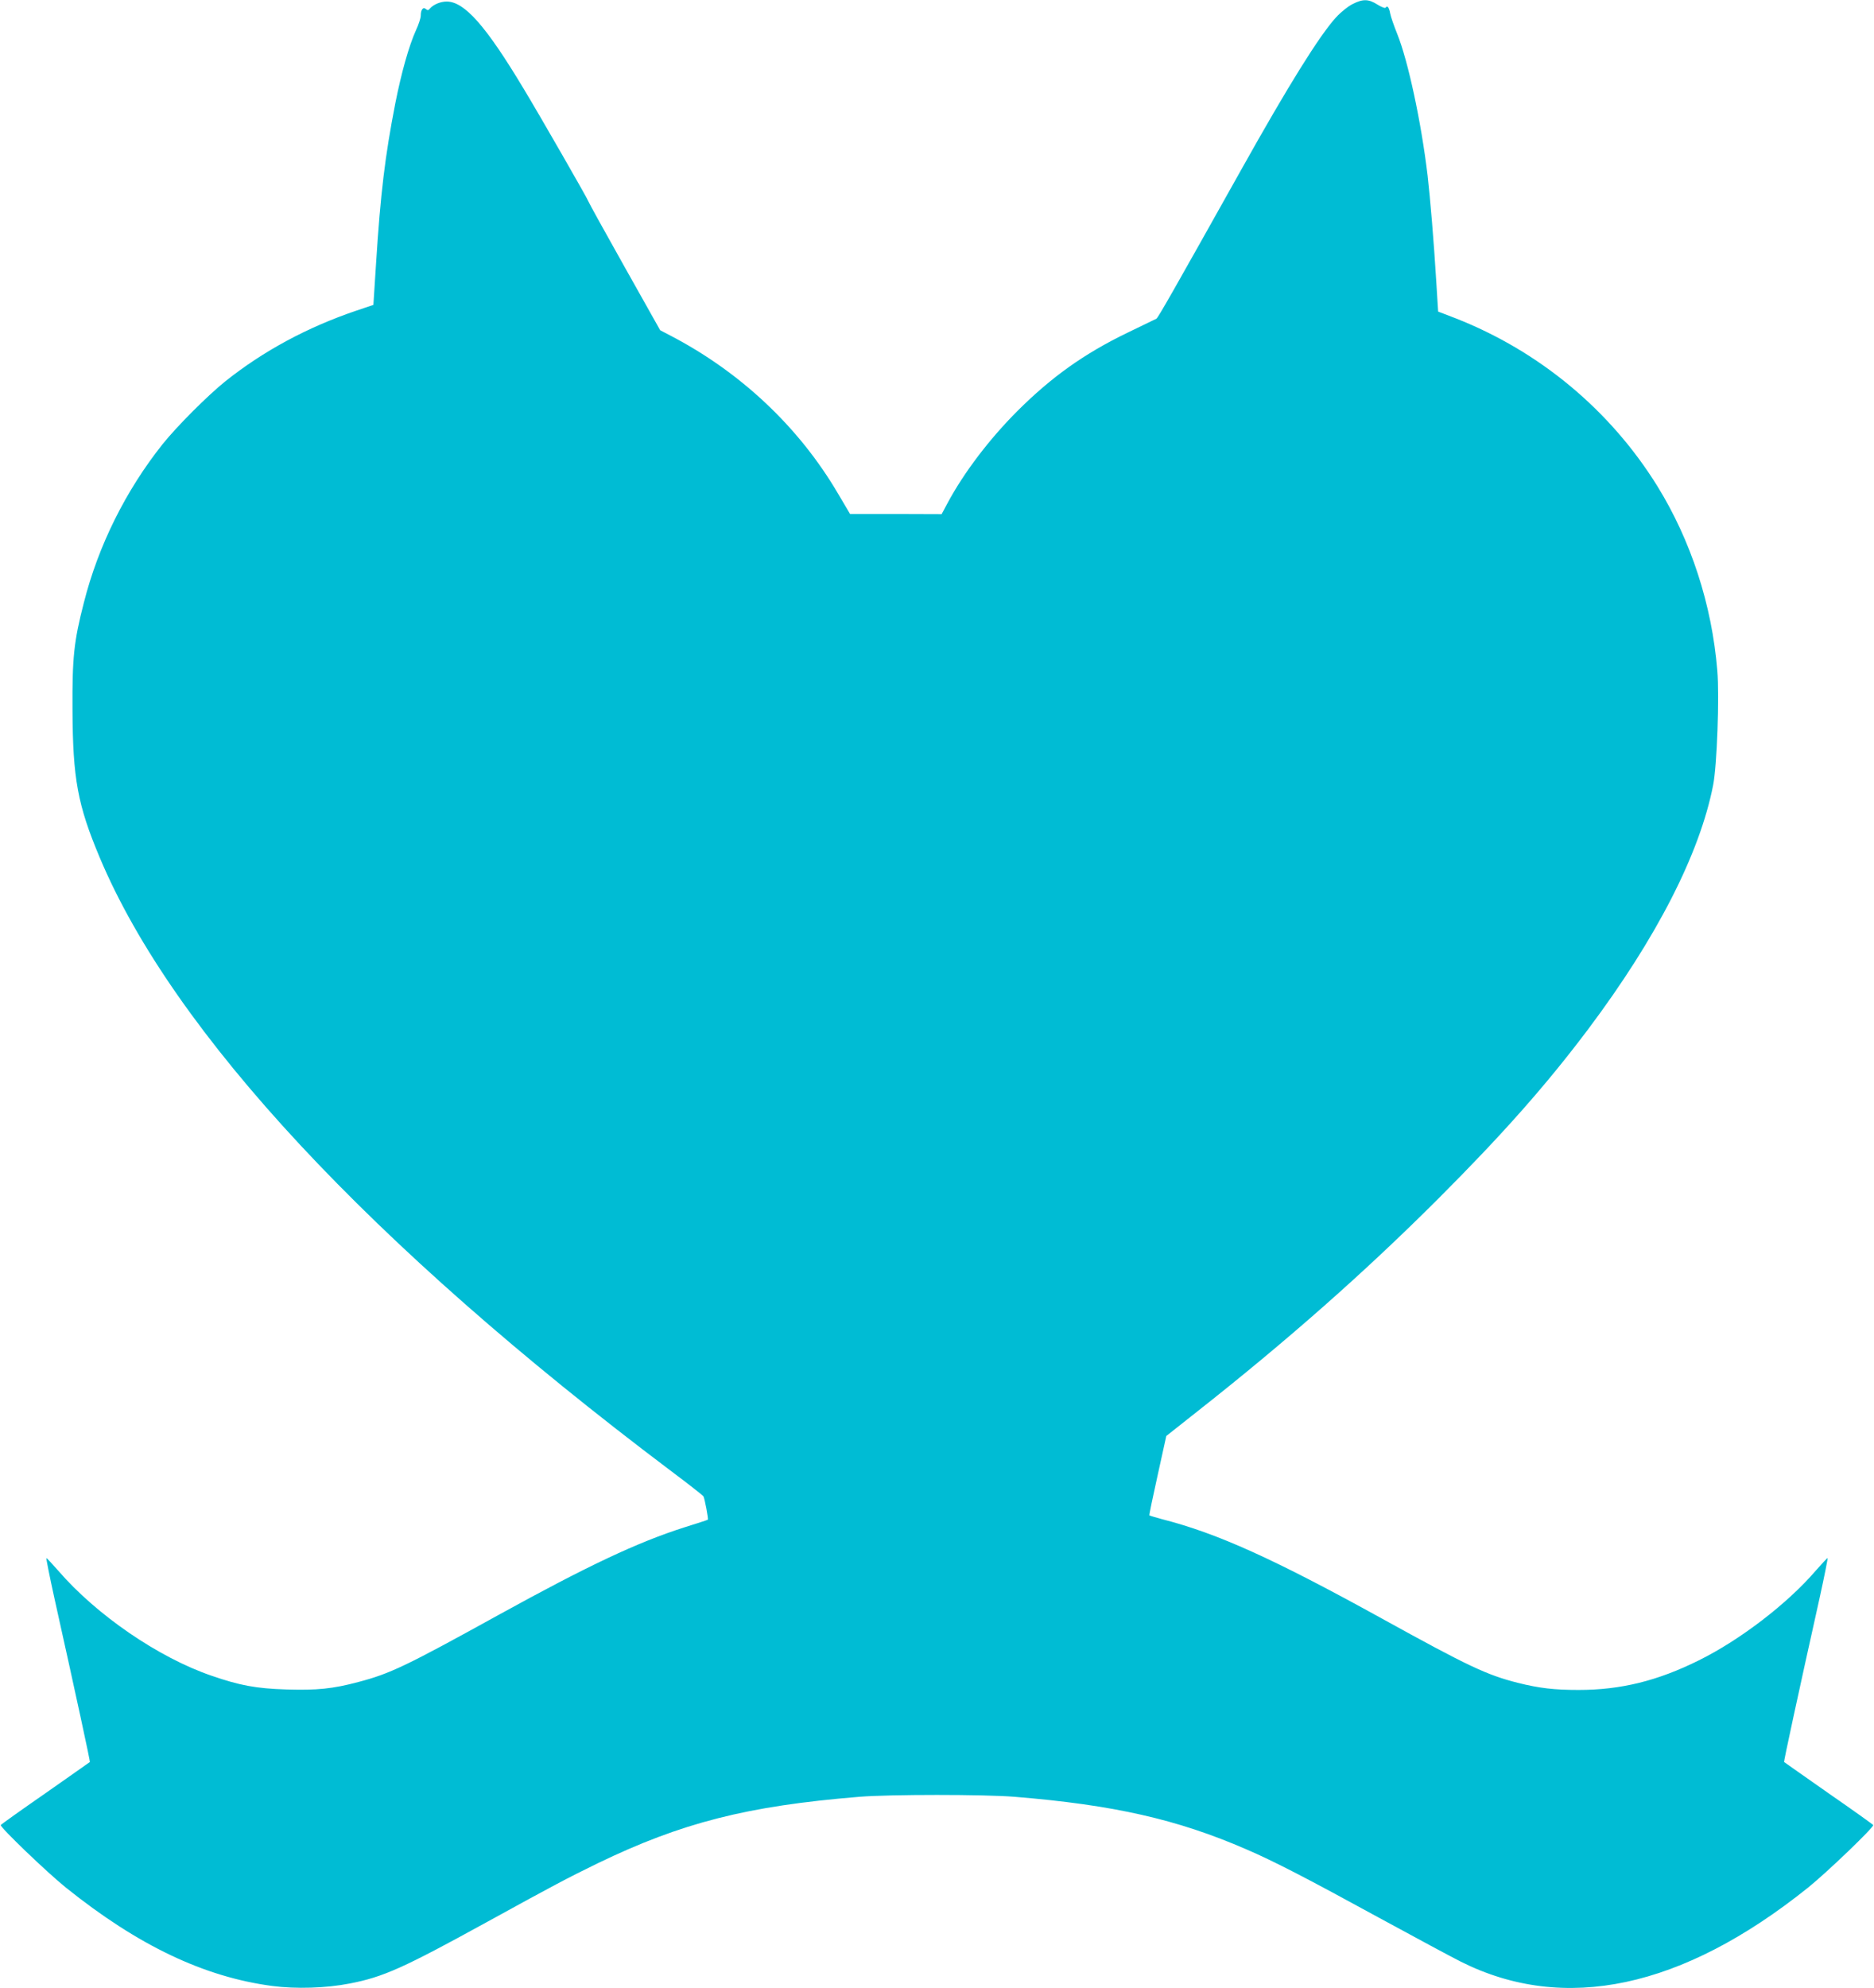
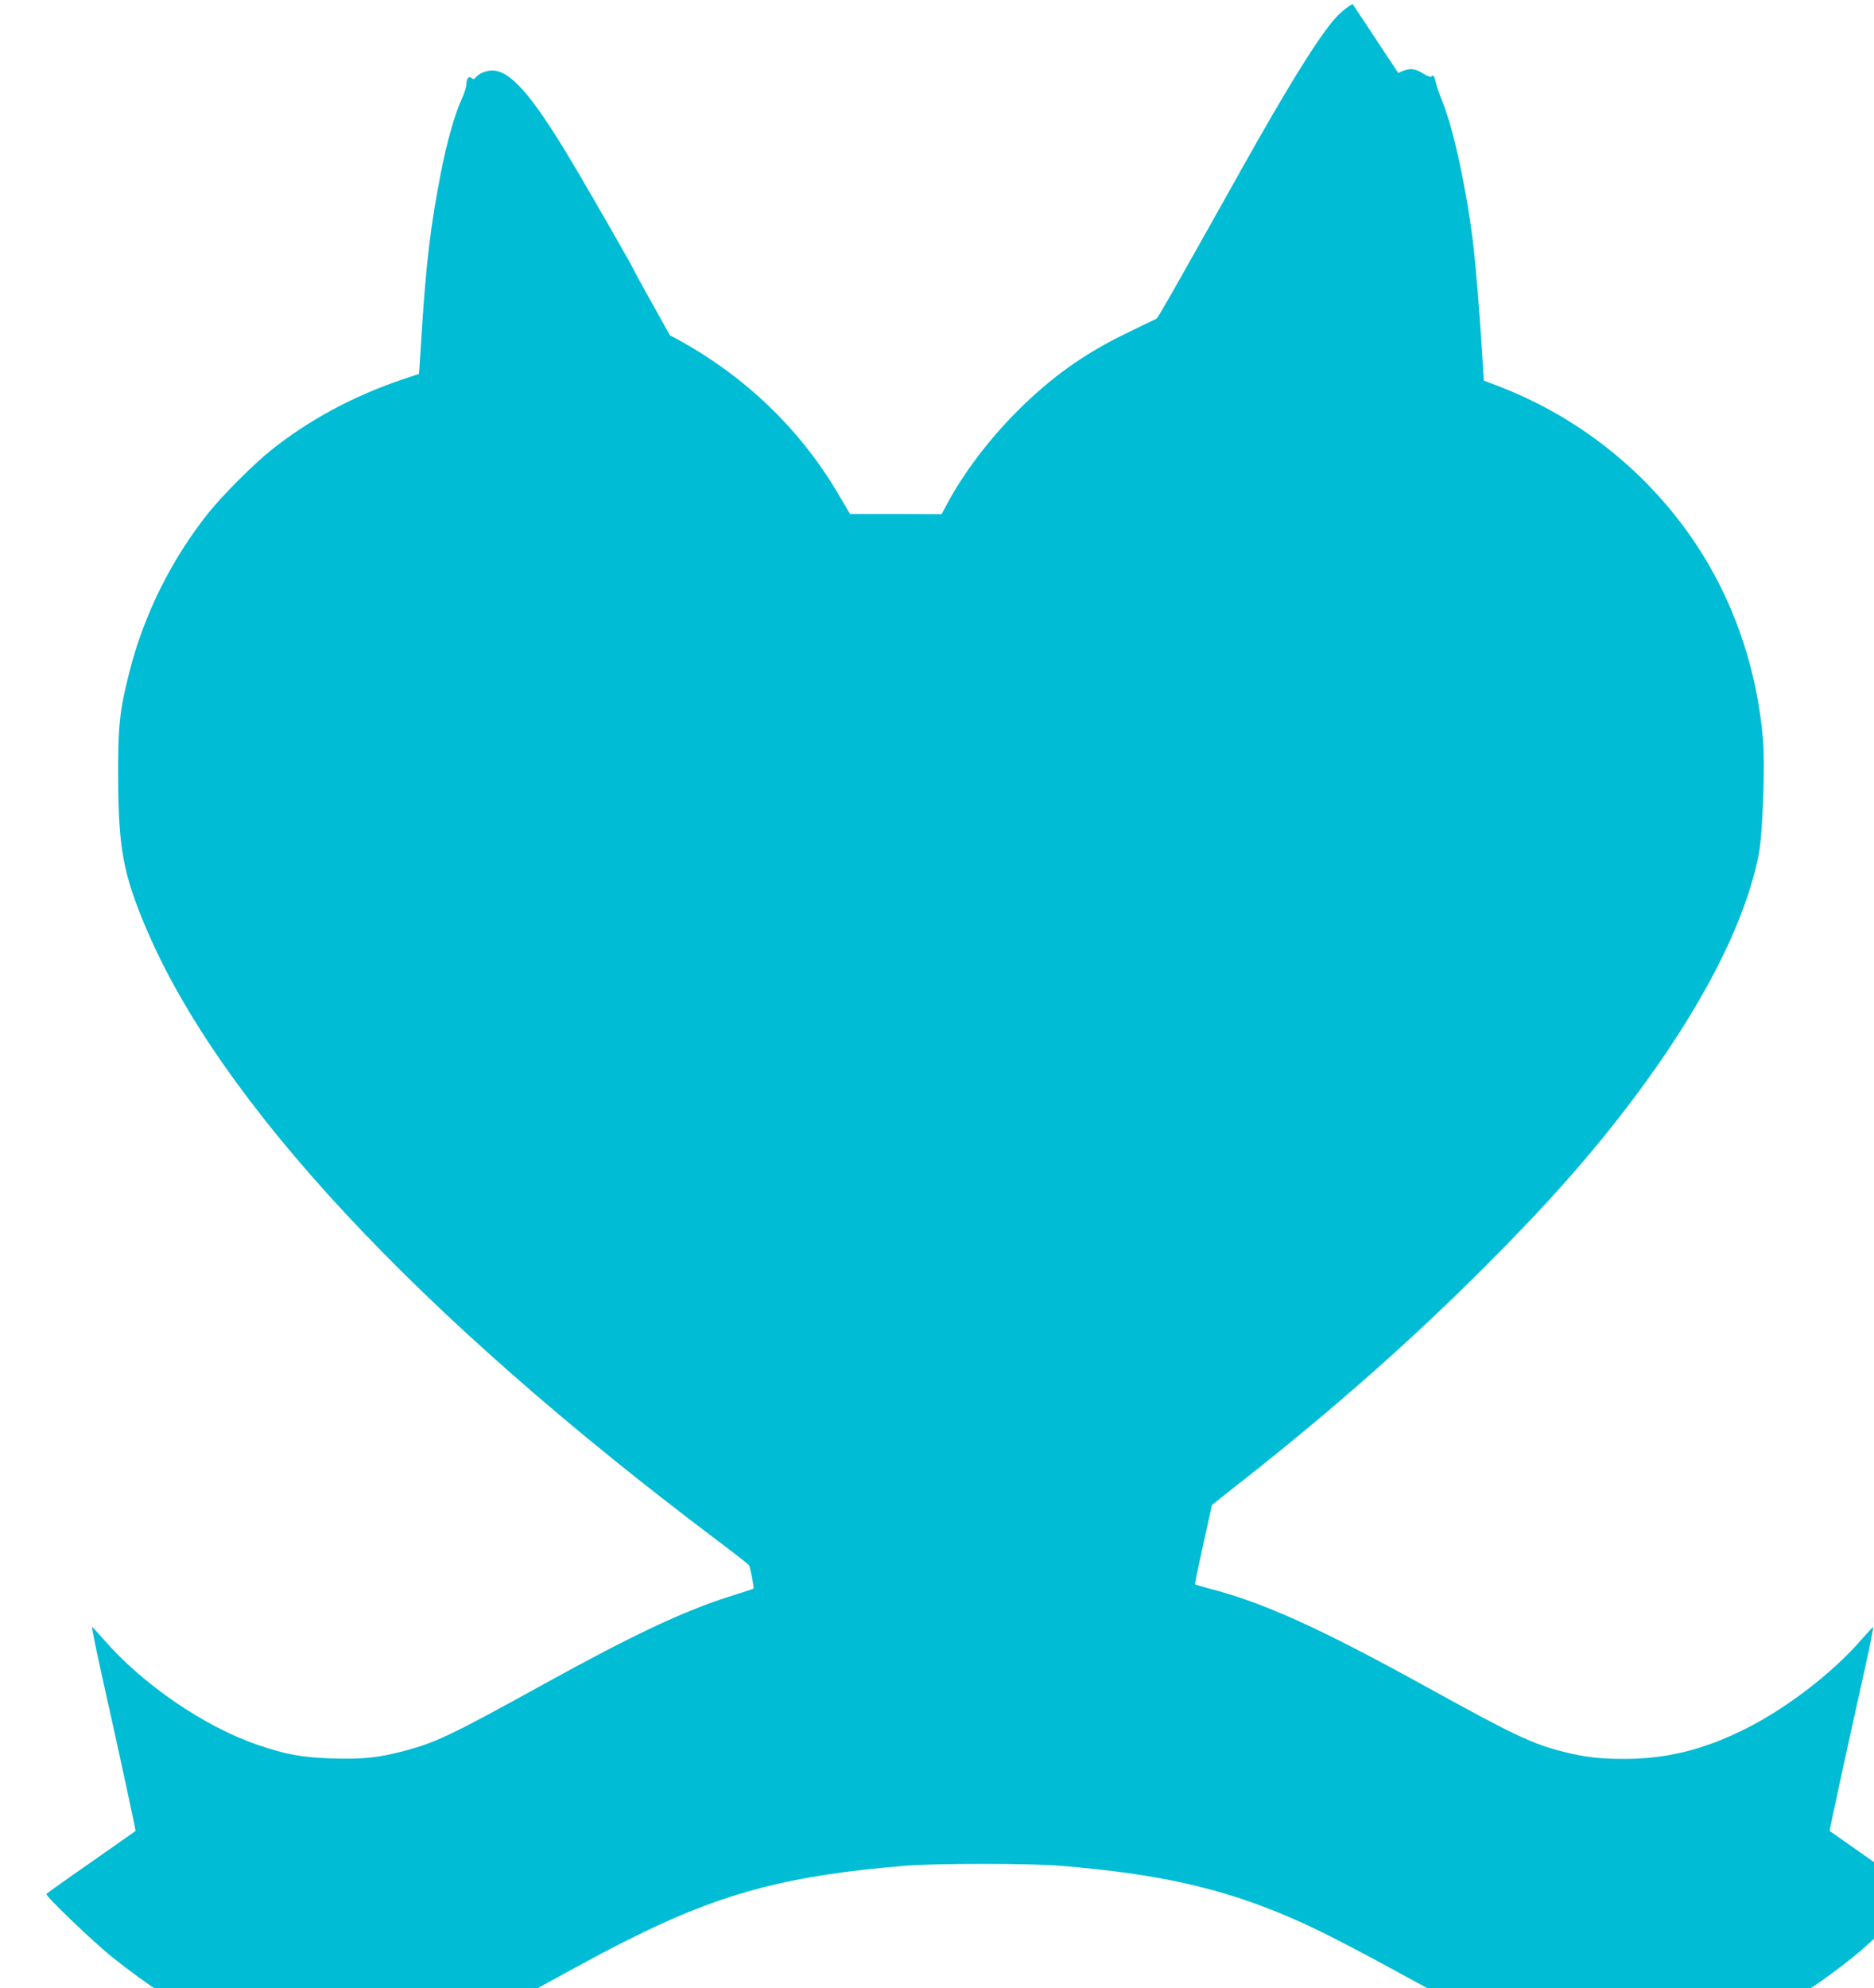
<svg xmlns="http://www.w3.org/2000/svg" version="1.0" width="1207pt" height="1280pt" viewBox="0 0 1207 1280" preserveAspectRatio="xMidYMid meet">
  <g transform="translate(0,1280) scale(0.1,-0.1)" fill="#00bcd4" stroke="none">
-     <path d="M8712 12774 c-30 -15 -75 -51 -108 -87 -107 -118 -307 -439 -608 -977 -437 -780 -537 -956 -548 -962 -7 -3 -92 -44 -188 -91 -277 -134 -487 -284 -706 -502 -180 -180 -344 -395 -450 -592 l-39 -73 -295 1 -295 0 -78 132 c-252 429 -629 783 -1082 1018 l-63 33 -231 411 c-127 226 -231 414 -231 418 0 8 -312 552 -418 727 -242 403 -380 560 -495 560 -40 0 -85 -19 -107 -44 -10 -13 -16 -14 -27 -4 -18 15 -33 -4 -33 -43 0 -14 -13 -56 -30 -92 -46 -101 -95 -276 -134 -473 -66 -339 -95 -576 -124 -1033 l-17 -264 -110 -37 c-318 -108 -599 -260 -845 -456 -115 -93 -310 -288 -403 -404 -237 -298 -414 -653 -507 -1021 -64 -248 -75 -353 -73 -689 2 -444 33 -612 175 -950 473 -1127 1745 -2493 3674 -3946 115 -86 212 -162 215 -168 8 -15 33 -146 28 -150 -2 -2 -70 -24 -150 -49 -302 -96 -624 -248 -1194 -562 -603 -333 -702 -380 -907 -434 -165 -44 -267 -54 -463 -48 -196 6 -301 26 -481 88 -343 117 -743 392 -989 677 -39 44 -73 81 -76 81 -3 1 20 -115 51 -256 141 -633 232 -1055 229 -1057 -2 -2 -131 -92 -286 -201 -156 -108 -285 -200 -288 -205 -7 -12 298 -305 420 -403 465 -373 890 -575 1329 -633 151 -20 347 -14 499 16 217 42 345 100 882 395 433 238 518 283 715 379 540 261 962 369 1685 428 194 16 806 16 1000 0 637 -52 1048 -145 1492 -338 177 -76 397 -190 852 -439 237 -129 475 -257 529 -284 667 -335 1427 -173 2237 476 122 98 427 391 420 403 -3 5 -132 97 -288 205 -155 109 -284 199 -286 201 -3 2 88 424 229 1057 31 141 54 257 51 256 -3 0 -37 -37 -76 -81 -182 -212 -487 -446 -752 -577 -265 -132 -503 -191 -775 -191 -158 0 -253 11 -393 46 -200 51 -317 106 -875 414 -694 383 -1058 548 -1414 639 -44 12 -81 23 -83 25 -2 2 22 118 53 257 l56 254 196 155 c582 458 1085 902 1558 1375 412 412 695 732 964 1090 441 588 718 1130 804 1570 25 125 41 571 27 737 -35 426 -170 838 -386 1188 -304 490 -760 869 -1300 1081 -60 23 -111 43 -112 43 0 1 -6 87 -12 191 -16 262 -39 536 -56 685 -42 350 -126 738 -195 910 -21 52 -42 112 -46 133 -7 39 -18 54 -29 38 -3 -6 -26 3 -52 19 -58 37 -94 38 -161 4z" />
+     <path d="M8712 12774 c-30 -15 -75 -51 -108 -87 -107 -118 -307 -439 -608 -977 -437 -780 -537 -956 -548 -962 -7 -3 -92 -44 -188 -91 -277 -134 -487 -284 -706 -502 -180 -180 -344 -395 -450 -592 l-39 -73 -295 1 -295 0 -78 132 c-252 429 -629 783 -1082 1018 c-127 226 -231 414 -231 418 0 8 -312 552 -418 727 -242 403 -380 560 -495 560 -40 0 -85 -19 -107 -44 -10 -13 -16 -14 -27 -4 -18 15 -33 -4 -33 -43 0 -14 -13 -56 -30 -92 -46 -101 -95 -276 -134 -473 -66 -339 -95 -576 -124 -1033 l-17 -264 -110 -37 c-318 -108 -599 -260 -845 -456 -115 -93 -310 -288 -403 -404 -237 -298 -414 -653 -507 -1021 -64 -248 -75 -353 -73 -689 2 -444 33 -612 175 -950 473 -1127 1745 -2493 3674 -3946 115 -86 212 -162 215 -168 8 -15 33 -146 28 -150 -2 -2 -70 -24 -150 -49 -302 -96 -624 -248 -1194 -562 -603 -333 -702 -380 -907 -434 -165 -44 -267 -54 -463 -48 -196 6 -301 26 -481 88 -343 117 -743 392 -989 677 -39 44 -73 81 -76 81 -3 1 20 -115 51 -256 141 -633 232 -1055 229 -1057 -2 -2 -131 -92 -286 -201 -156 -108 -285 -200 -288 -205 -7 -12 298 -305 420 -403 465 -373 890 -575 1329 -633 151 -20 347 -14 499 16 217 42 345 100 882 395 433 238 518 283 715 379 540 261 962 369 1685 428 194 16 806 16 1000 0 637 -52 1048 -145 1492 -338 177 -76 397 -190 852 -439 237 -129 475 -257 529 -284 667 -335 1427 -173 2237 476 122 98 427 391 420 403 -3 5 -132 97 -288 205 -155 109 -284 199 -286 201 -3 2 88 424 229 1057 31 141 54 257 51 256 -3 0 -37 -37 -76 -81 -182 -212 -487 -446 -752 -577 -265 -132 -503 -191 -775 -191 -158 0 -253 11 -393 46 -200 51 -317 106 -875 414 -694 383 -1058 548 -1414 639 -44 12 -81 23 -83 25 -2 2 22 118 53 257 l56 254 196 155 c582 458 1085 902 1558 1375 412 412 695 732 964 1090 441 588 718 1130 804 1570 25 125 41 571 27 737 -35 426 -170 838 -386 1188 -304 490 -760 869 -1300 1081 -60 23 -111 43 -112 43 0 1 -6 87 -12 191 -16 262 -39 536 -56 685 -42 350 -126 738 -195 910 -21 52 -42 112 -46 133 -7 39 -18 54 -29 38 -3 -6 -26 3 -52 19 -58 37 -94 38 -161 4z" />
  </g>
</svg>